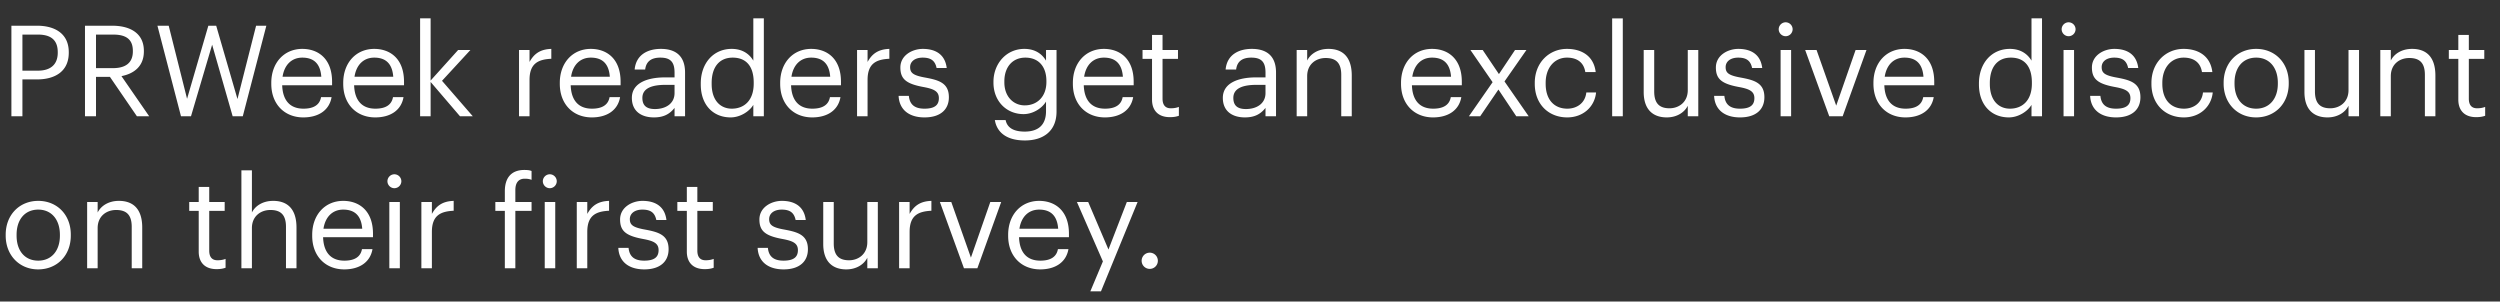
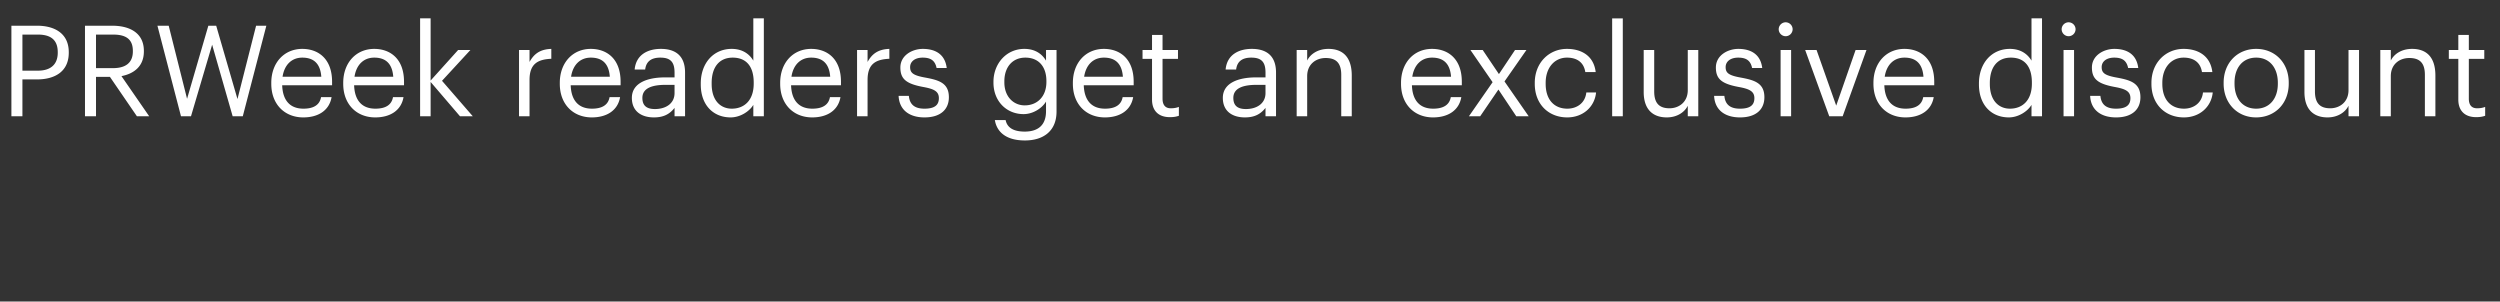
<svg xmlns="http://www.w3.org/2000/svg" width="772.596" height="93.186" viewBox="0 0 772.596 93.186">
  <rect x="0" y="0" width="772.596" height="93.186" fill="#333333" stroke="none" />
  <g fill="#fff">
    <path d="M3.523 35.93h3.405V24.542h4.54c5.323 0 9.785-2.31 9.785-8.259v-.156c0-5.832-4.423-8.18-9.785-8.18H3.523zm3.405-14.09V10.685h4.775c3.797 0 6.145 1.488 6.145 5.44v.157c0 3.601-2.153 5.558-6.145 5.558zM26.263 35.93h3.405V23.759h4.306l8.337 12.173h3.796l-8.571-12.408c3.835-.743 6.927-3.013 6.927-7.632v-.157c0-5.597-4.422-7.788-9.785-7.788h-8.415zm3.405-14.872V10.685h5.245c3.797 0 6.145 1.253 6.145 5.05v.156c0 3.444-2.152 5.167-6.145 5.167zM55.932 35.93h3.092l6.536-22.113L71.9 35.93h3.132l7.28-27.985h-3.17l-5.754 22.662-6.575-22.662h-2.427L57.81 30.53 52.135 7.946h-3.483zM93.741 36.283c4.619 0 8.024-2.153 8.729-6.262h-3.25c-.43 2.387-2.27 3.561-5.44 3.561-4.188 0-6.419-2.583-6.575-7.24h15.421v-1.057c0-7.32-4.462-10.177-9.198-10.177-5.636 0-9.59 4.306-9.59 10.49v.313c0 6.302 4.11 10.372 9.903 10.372zM87.322 23.72c.548-3.64 2.78-5.91 6.106-5.91 3.366 0 5.558 1.683 5.871 5.91zM115.973 36.283c4.619 0 8.024-2.153 8.728-6.262h-3.248c-.43 2.387-2.27 3.561-5.44 3.561-4.189 0-6.42-2.583-6.576-7.24h15.42v-1.057c0-7.32-4.461-10.177-9.197-10.177-5.636 0-9.59 4.306-9.59 10.49v.313c0 6.302 4.11 10.372 9.903 10.372zm-6.419-12.564c.548-3.64 2.779-5.91 6.106-5.91 3.366 0 5.558 1.683 5.87 5.91zM129.829 35.93h3.248V25.325l9.08 10.607h3.954L136.6 24.97l8.767-9.51h-3.796l-8.494 9.432V5.675h-3.248zM160.397 35.93h3.249V24.699c0-5.05 2.622-6.341 6.732-6.537v-3.053c-3.679.118-5.44 1.722-6.732 4.032v-3.68h-3.249zM182.903 36.283c4.619 0 8.024-2.153 8.728-6.262h-3.248c-.43 2.387-2.27 3.561-5.44 3.561-4.189 0-6.42-2.583-6.576-7.24h15.421v-1.057c0-7.32-4.462-10.177-9.198-10.177-5.636 0-9.59 4.306-9.59 10.49v.313c0 6.302 4.11 10.372 9.903 10.372zm-6.419-12.564c.548-3.64 2.779-5.91 6.106-5.91 3.366 0 5.558 1.683 5.871 5.91zM202.082 36.283c3.014 0 4.853-1.017 6.38-2.935v2.583h3.248V22.427c0-5.714-3.561-7.319-7.475-7.319-3.954 0-7.672 1.722-8.102 6.38h3.248c.313-2.505 1.879-3.68 4.697-3.68 3.131 0 4.384 1.37 4.384 4.62v1.487h-2.936c-5.245 0-10.255 1.605-10.255 6.34 0 4.189 3.014 6.028 6.81 6.028zm.313-2.583c-2.857 0-3.875-1.33-3.875-3.444 0-3.014 3.014-4.032 7.124-4.032h2.818v2.544c0 3.17-2.623 4.932-6.067 4.932zM225.801 36.283c2.975 0 5.832-1.879 7.006-3.875v3.523h3.249V5.675h-3.249v13.073c-1.174-1.996-3.288-3.64-6.693-3.64-5.636 0-9.55 4.423-9.55 10.686v.313c0 6.38 3.875 10.176 9.237 10.176zm.352-2.7c-3.444 0-6.223-2.466-6.223-7.633v-.313c0-4.97 2.427-7.828 6.497-7.828 3.993 0 6.498 2.466 6.498 7.71v.314c0 5.244-2.975 7.75-6.772 7.75zM251.007 36.283c4.619 0 8.024-2.153 8.729-6.262h-3.249c-.43 2.387-2.27 3.561-5.44 3.561-4.188 0-6.42-2.583-6.576-7.24h15.421v-1.057c0-7.32-4.462-10.177-9.198-10.177-5.636 0-9.59 4.306-9.59 10.49v.313c0 6.302 4.11 10.372 9.903 10.372zm-6.419-12.564c.548-3.64 2.78-5.91 6.106-5.91 3.366 0 5.558 1.683 5.871 5.91zM264.863 35.93h3.249V24.699c0-5.05 2.622-6.341 6.732-6.537v-3.053c-3.68.118-5.44 1.722-6.732 4.032v-3.68h-3.249zM285.725 36.283c4.97 0 7.515-2.505 7.515-6.223 0-4.345-2.975-5.284-7.202-6.067-3.757-.665-4.775-1.409-4.775-3.249 0-1.76 1.526-2.935 3.875-2.935 2.583 0 3.836.978 4.305 3.21h3.131c-.547-4.423-3.718-5.91-7.397-5.91-3.21 0-6.928 1.956-6.928 5.753 0 3.562 1.8 5.049 7.124 6.027 3.17.588 4.775 1.292 4.775 3.445 0 2.192-1.37 3.248-4.462 3.248-3.288 0-4.58-1.526-4.814-3.953h-3.17c.195 4.188 3.13 6.654 8.023 6.654zM316.724 43.407c5.715 0 9.746-2.897 9.785-8.846v-19.1h-3.248v3.287c-1.175-1.996-3.288-3.64-6.693-3.64-5.637 0-9.55 4.619-9.55 10.177v.274c0 5.636 3.952 9.707 9.315 9.707 2.974 0 5.753-1.88 6.928-3.875v2.974c0 4.384-2.545 6.302-6.576 6.302-3.484 0-5.44-1.213-5.91-3.562h-3.327c.548 3.444 3.21 6.302 9.276 6.302zm-.039-10.842c-3.444 0-6.302-2.662-6.302-7.124v-.313c0-4.305 2.427-7.32 6.498-7.32 3.992 0 6.497 2.662 6.497 7.242v.274c0 4.58-2.896 7.24-6.693 7.24zM341.46 36.283c4.62 0 8.025-2.153 8.73-6.262h-3.25c-.43 2.387-2.27 3.561-5.44 3.561-4.188 0-6.419-2.583-6.576-7.24h15.422v-1.057c0-7.32-4.462-10.177-9.198-10.177-5.636 0-9.59 4.306-9.59 10.49v.313c0 6.302 4.11 10.372 9.903 10.372zm-6.418-12.564c.548-3.64 2.779-5.91 6.106-5.91 3.366 0 5.558 1.683 5.87 5.91zM361.54 36.205c1.33 0 2.113-.196 2.779-.43v-2.74c-.705.273-1.487.43-2.505.43-1.644 0-2.544-.978-2.544-2.975V18.2h4.775v-2.74h-4.775v-4.657h-3.249v4.657h-2.935v2.74h2.935v12.603c0 3.21 1.8 5.402 5.519 5.402zM384.711 36.283c3.014 0 4.853-1.017 6.38-2.935v2.583h3.249V22.427c0-5.714-3.562-7.319-7.476-7.319-3.953 0-7.672 1.722-8.102 6.38h3.248c.313-2.505 1.879-3.68 4.697-3.68 3.131 0 4.384 1.37 4.384 4.62v1.487h-2.936c-5.244 0-10.254 1.605-10.254 6.34 0 4.189 3.013 6.028 6.81 6.028zm.313-2.583c-2.857 0-3.875-1.33-3.875-3.444 0-3.014 3.014-4.032 7.124-4.032h2.818v2.544c0 3.17-2.623 4.932-6.067 4.932zM400.72 35.93h3.248V23.524c0-3.679 2.7-5.597 5.715-5.597 3.287 0 4.814 1.605 4.814 5.206v12.799h3.248V23.367c0-5.95-2.974-8.259-7.201-8.259-3.366 0-5.637 1.683-6.576 3.601V15.46h-3.249zM442.874 36.283c4.618 0 8.023-2.153 8.728-6.262h-3.249c-.43 2.387-2.27 3.561-5.44 3.561-4.188 0-6.42-2.583-6.576-7.24h15.421v-1.057c0-7.32-4.462-10.177-9.197-10.177-5.637 0-9.59 4.306-9.59 10.49v.313c0 6.302 4.11 10.372 9.903 10.372zm-6.42-12.564c.549-3.64 2.78-5.91 6.107-5.91 3.366 0 5.557 1.683 5.87 5.91zM453.95 35.93h3.484l5.636-8.258 5.519 8.259h3.836l-7.476-10.764 6.771-9.707h-3.523l-4.97 7.437-5.01-7.437h-3.797l6.85 9.942zM484.323 36.283c4.932 0 8.494-3.288 8.924-7.71h-3.013c-.353 3.326-2.975 5.01-5.872 5.01-3.953 0-6.693-2.662-6.693-7.672v-.313c0-4.814 2.858-7.79 6.576-7.79 2.818 0 5.167 1.214 5.675 4.463h3.21c-.626-5.206-4.619-7.163-8.885-7.163-5.48 0-9.942 4.227-9.942 10.49v.313c0 6.34 4.306 10.372 10.02 10.372zM498.218 35.93h3.288V5.676h-3.288zM515.088 36.283c3.287 0 5.558-1.683 6.497-3.6v3.248h3.249V15.46h-3.249v12.407c0 3.68-2.74 5.597-5.636 5.597-3.21 0-4.736-1.605-4.736-5.206V15.46h-3.249v12.956c0 5.636 3.053 7.867 7.124 7.867zM537.75 36.283c4.97 0 7.515-2.505 7.515-6.223 0-4.345-2.975-5.284-7.202-6.067-3.757-.665-4.775-1.409-4.775-3.249 0-1.76 1.526-2.935 3.875-2.935 2.583 0 3.836.978 4.305 3.21h3.132c-.548-4.423-3.719-5.91-7.398-5.91-3.21 0-6.928 1.956-6.928 5.753 0 3.562 1.8 5.049 7.124 6.027 3.17.588 4.775 1.292 4.775 3.445 0 2.192-1.37 3.248-4.462 3.248-3.288 0-4.58-1.526-4.814-3.953h-3.17c.195 4.188 3.13 6.654 8.023 6.654zM550.275 35.93h3.249V15.46h-3.25zm1.565-24.736a2.172 2.172 0 002.153-2.153 2.172 2.172 0 00-2.153-2.152 2.172 2.172 0 00-2.152 2.152c0 1.175.978 2.153 2.152 2.153zM565.305 35.93h4.149l7.358-20.47h-3.366l-5.988 17.183-6.067-17.183h-3.523zM588.867 36.283c4.619 0 8.024-2.153 8.729-6.262h-3.249c-.43 2.387-2.27 3.561-5.44 3.561-4.189 0-6.42-2.583-6.576-7.24h15.421v-1.057c0-7.32-4.462-10.177-9.198-10.177-5.636 0-9.59 4.306-9.59 10.49v.313c0 6.302 4.11 10.372 9.903 10.372zm-6.419-12.564c.548-3.64 2.78-5.91 6.106-5.91 3.366 0 5.558 1.683 5.871 5.91zM620.806 36.283c2.975 0 5.832-1.879 7.006-3.875v3.523h3.249V5.675h-3.249v13.073c-1.174-1.996-3.288-3.64-6.693-3.64-5.636 0-9.55 4.423-9.55 10.686v.313c0 6.38 3.875 10.176 9.237 10.176zm.352-2.7c-3.444 0-6.223-2.466-6.223-7.633v-.313c0-4.97 2.427-7.828 6.497-7.828 3.992 0 6.497 2.466 6.497 7.71v.314c0 5.244-2.974 7.75-6.77 7.75zM637.715 35.93h3.248V15.46h-3.248zm1.565-24.736a2.172 2.172 0 002.153-2.153 2.172 2.172 0 00-2.153-2.152 2.172 2.172 0 00-2.153 2.152c0 1.175.979 2.153 2.153 2.153zM653.958 36.283c4.97 0 7.515-2.505 7.515-6.223 0-4.345-2.975-5.284-7.202-6.067-3.758-.665-4.775-1.409-4.775-3.249 0-1.76 1.526-2.935 3.875-2.935 2.583 0 3.835.978 4.305 3.21h3.131c-.548-4.423-3.718-5.91-7.397-5.91-3.21 0-6.928 1.956-6.928 5.753 0 3.562 1.8 5.049 7.124 6.027 3.17.588 4.775 1.292 4.775 3.445 0 2.192-1.37 3.248-4.462 3.248-3.288 0-4.58-1.526-4.815-3.953h-3.17c.196 4.188 3.131 6.654 8.024 6.654zM674.898 36.283c4.932 0 8.493-3.288 8.924-7.71h-3.014c-.352 3.326-2.975 5.01-5.87 5.01-3.954 0-6.694-2.662-6.694-7.672v-.313c0-4.814 2.857-7.79 6.576-7.79 2.818 0 5.166 1.214 5.675 4.463h3.21c-.627-5.206-4.62-7.163-8.885-7.163-5.48 0-9.942 4.227-9.942 10.49v.313c0 6.34 4.305 10.372 10.02 10.372zM697.247 33.582c-4.149 0-6.693-3.052-6.693-7.71v-.313c0-4.697 2.583-7.75 6.693-7.75 4.07 0 6.693 3.053 6.693 7.789v.274c0 4.618-2.583 7.71-6.693 7.71zm-.04 2.701c5.833 0 10.1-4.266 10.1-10.45v-.313c0-6.146-4.267-10.412-10.06-10.412s-10.059 4.306-10.059 10.45v.314c0 5.988 4.188 10.411 10.02 10.411zM719.283 36.283c3.288 0 5.558-1.683 6.497-3.6v3.248h3.25V15.46h-3.25v12.407c0 3.68-2.74 5.597-5.636 5.597-3.21 0-4.736-1.605-4.736-5.206V15.46h-3.248v12.956c0 5.636 3.053 7.867 7.123 7.867zM735.605 35.93h3.248V23.524c0-3.679 2.701-5.597 5.715-5.597 3.288 0 4.814 1.605 4.814 5.206v12.799h3.249V23.367c0-5.95-2.975-8.259-7.202-8.259-3.366 0-5.636 1.683-6.576 3.601V15.46h-3.248zM765.234 36.205c1.33 0 2.114-.196 2.779-.43v-2.74c-.705.273-1.487.43-2.505.43-1.644 0-2.544-.978-2.544-2.975V18.2h4.775v-2.74h-4.775v-4.657h-3.249v4.657h-2.935v2.74h2.935v12.603c0 3.21 1.8 5.402 5.519 5.402z" />
  </g>
  <g fill="#fff">
-     <path d="M11.82 80.55c-4.148 0-6.693-3.052-6.693-7.71v-.313c0-4.697 2.584-7.75 6.693-7.75 4.071 0 6.693 3.053 6.693 7.79v.273c0 4.619-2.583 7.71-6.693 7.71zm-.039 2.702c5.832 0 10.098-4.267 10.098-10.45v-.314c0-6.145-4.266-10.411-10.059-10.411-5.792 0-10.059 4.305-10.059 10.45v.313c0 5.989 4.188 10.412 10.02 10.412zM26.929 82.9h3.248V70.491c0-3.68 2.7-5.597 5.715-5.597 3.288 0 4.814 1.605 4.814 5.205v12.8h3.249V70.334c0-5.949-2.975-8.258-7.202-8.258-3.366 0-5.636 1.683-6.576 3.6V62.43H26.93zM66.93 83.173c1.33 0 2.114-.195 2.78-.43v-2.74c-.705.274-1.488.43-2.506.43-1.644 0-2.544-.978-2.544-2.974v-12.29h4.775v-2.74H64.66V57.77H61.41v4.658h-2.935v2.74h2.935v12.603c0 3.21 1.8 5.401 5.52 5.401zM74.602 82.9h3.248V70.491c0-3.68 2.7-5.597 5.715-5.597 3.288 0 4.814 1.605 4.814 5.205v12.8h3.249V70.334c0-5.949-2.975-8.258-7.202-8.258-3.366 0-5.636 1.683-6.576 3.6V52.645h-3.248zM106.384 83.252c4.618 0 8.023-2.153 8.728-6.263h-3.249c-.43 2.388-2.27 3.562-5.44 3.562-4.188 0-6.42-2.583-6.576-7.241h15.421v-1.057c0-7.32-4.462-10.176-9.198-10.176-5.636 0-9.589 4.305-9.589 10.49v.312c0 6.302 4.11 10.373 9.903 10.373zm-6.42-12.564c.549-3.64 2.78-5.91 6.106-5.91 3.367 0 5.558 1.682 5.872 5.91zM120.318 82.9h3.248V62.428h-3.248zm1.565-24.737a2.172 2.172 0 002.153-2.153 2.172 2.172 0 00-2.153-2.153 2.172 2.172 0 00-2.153 2.153c0 1.174.979 2.153 2.153 2.153zM130.22 82.9h3.249V71.665c0-5.049 2.622-6.34 6.732-6.536v-3.053c-3.68.117-5.44 1.722-6.732 4.031v-3.68h-3.249zM156.014 82.9h3.248V65.168h5.01v-2.74h-5.01v-3.68c0-2.074.822-3.522 2.897-3.522.9 0 1.526.118 2.113.352v-2.74c-.626-.234-1.174-.313-2.23-.313-4.032 0-6.028 2.427-6.028 6.576v3.327h-2.936v2.74h2.936zM168.343 82.9h3.249V62.428h-3.25zm1.565-24.737a2.172 2.172 0 002.153-2.153 2.172 2.172 0 00-2.153-2.153 2.172 2.172 0 00-2.152 2.153c0 1.174.978 2.153 2.152 2.153zM178.245 82.9h3.249V71.665c0-5.049 2.622-6.34 6.732-6.536v-3.053c-3.679.117-5.44 1.722-6.732 4.031v-3.68h-3.249zM199.107 83.252c4.971 0 7.515-2.505 7.515-6.224 0-4.344-2.974-5.284-7.202-6.066-3.757-.666-4.775-1.41-4.775-3.25 0-1.76 1.527-2.935 3.875-2.935 2.583 0 3.836.979 4.306 3.21h3.13c-.547-4.423-3.718-5.91-7.397-5.91-3.21 0-6.928 1.957-6.928 5.753 0 3.562 1.8 5.05 7.124 6.028 3.17.587 4.775 1.292 4.775 3.444 0 2.192-1.37 3.249-4.462 3.249-3.288 0-4.58-1.527-4.814-3.953h-3.17c.195 4.188 3.13 6.654 8.023 6.654zM217.777 83.173c1.331 0 2.114-.195 2.78-.43v-2.74c-.705.274-1.488.43-2.506.43-1.644 0-2.544-.978-2.544-2.974v-12.29h4.775v-2.74h-4.775V57.77h-3.249v4.658h-2.935v2.74h2.935v12.603c0 3.21 1.8 5.401 5.52 5.401zM242.162 83.252c4.97 0 7.515-2.505 7.515-6.224 0-4.344-2.975-5.284-7.202-6.066-3.758-.666-4.775-1.41-4.775-3.25 0-1.76 1.526-2.935 3.875-2.935 2.583 0 3.835.979 4.305 3.21h3.131c-.548-4.423-3.718-5.91-7.397-5.91-3.21 0-6.928 1.957-6.928 5.753 0 3.562 1.8 5.05 7.123 6.028 3.17.587 4.776 1.292 4.776 3.444 0 2.192-1.37 3.249-4.462 3.249-3.288 0-4.58-1.527-4.815-3.953h-3.17c.196 4.188 3.131 6.654 8.024 6.654zM261.536 83.252c3.288 0 5.558-1.683 6.497-3.601v3.248h3.25V62.43h-3.25v12.407c0 3.68-2.74 5.598-5.636 5.598-3.21 0-4.736-1.605-4.736-5.206v-12.8h-3.248v12.956c0 5.637 3.053 7.868 7.123 7.868zM277.858 82.9h3.248V71.665c0-5.049 2.623-6.34 6.733-6.536v-3.053c-3.68.117-5.441 1.722-6.733 4.031v-3.68h-3.248zM297.898 82.9h4.148l7.359-20.471h-3.366l-5.989 17.183-6.066-17.183h-3.523zM321.46 83.252c4.619 0 8.024-2.153 8.728-6.263h-3.248c-.43 2.388-2.27 3.562-5.44 3.562-4.189 0-6.42-2.583-6.576-7.241h15.421v-1.057c0-7.32-4.462-10.176-9.198-10.176-5.636 0-9.59 4.305-9.59 10.49v.312c0 6.302 4.11 10.373 9.903 10.373zm-6.419-12.564c.548-3.64 2.779-5.91 6.106-5.91 3.366 0 5.558 1.682 5.871 5.91zM336.96 90.023h3.287l11.312-27.594h-3.327l-5.675 14.678-6.263-14.678h-3.483l8.024 18.357zM355.317 83.095a2.497 2.497 0 002.505-2.505 2.497 2.497 0 00-2.505-2.505 2.497 2.497 0 00-2.505 2.505 2.497 2.497 0 002.505 2.505z" />
-   </g>
+     </g>
</svg>